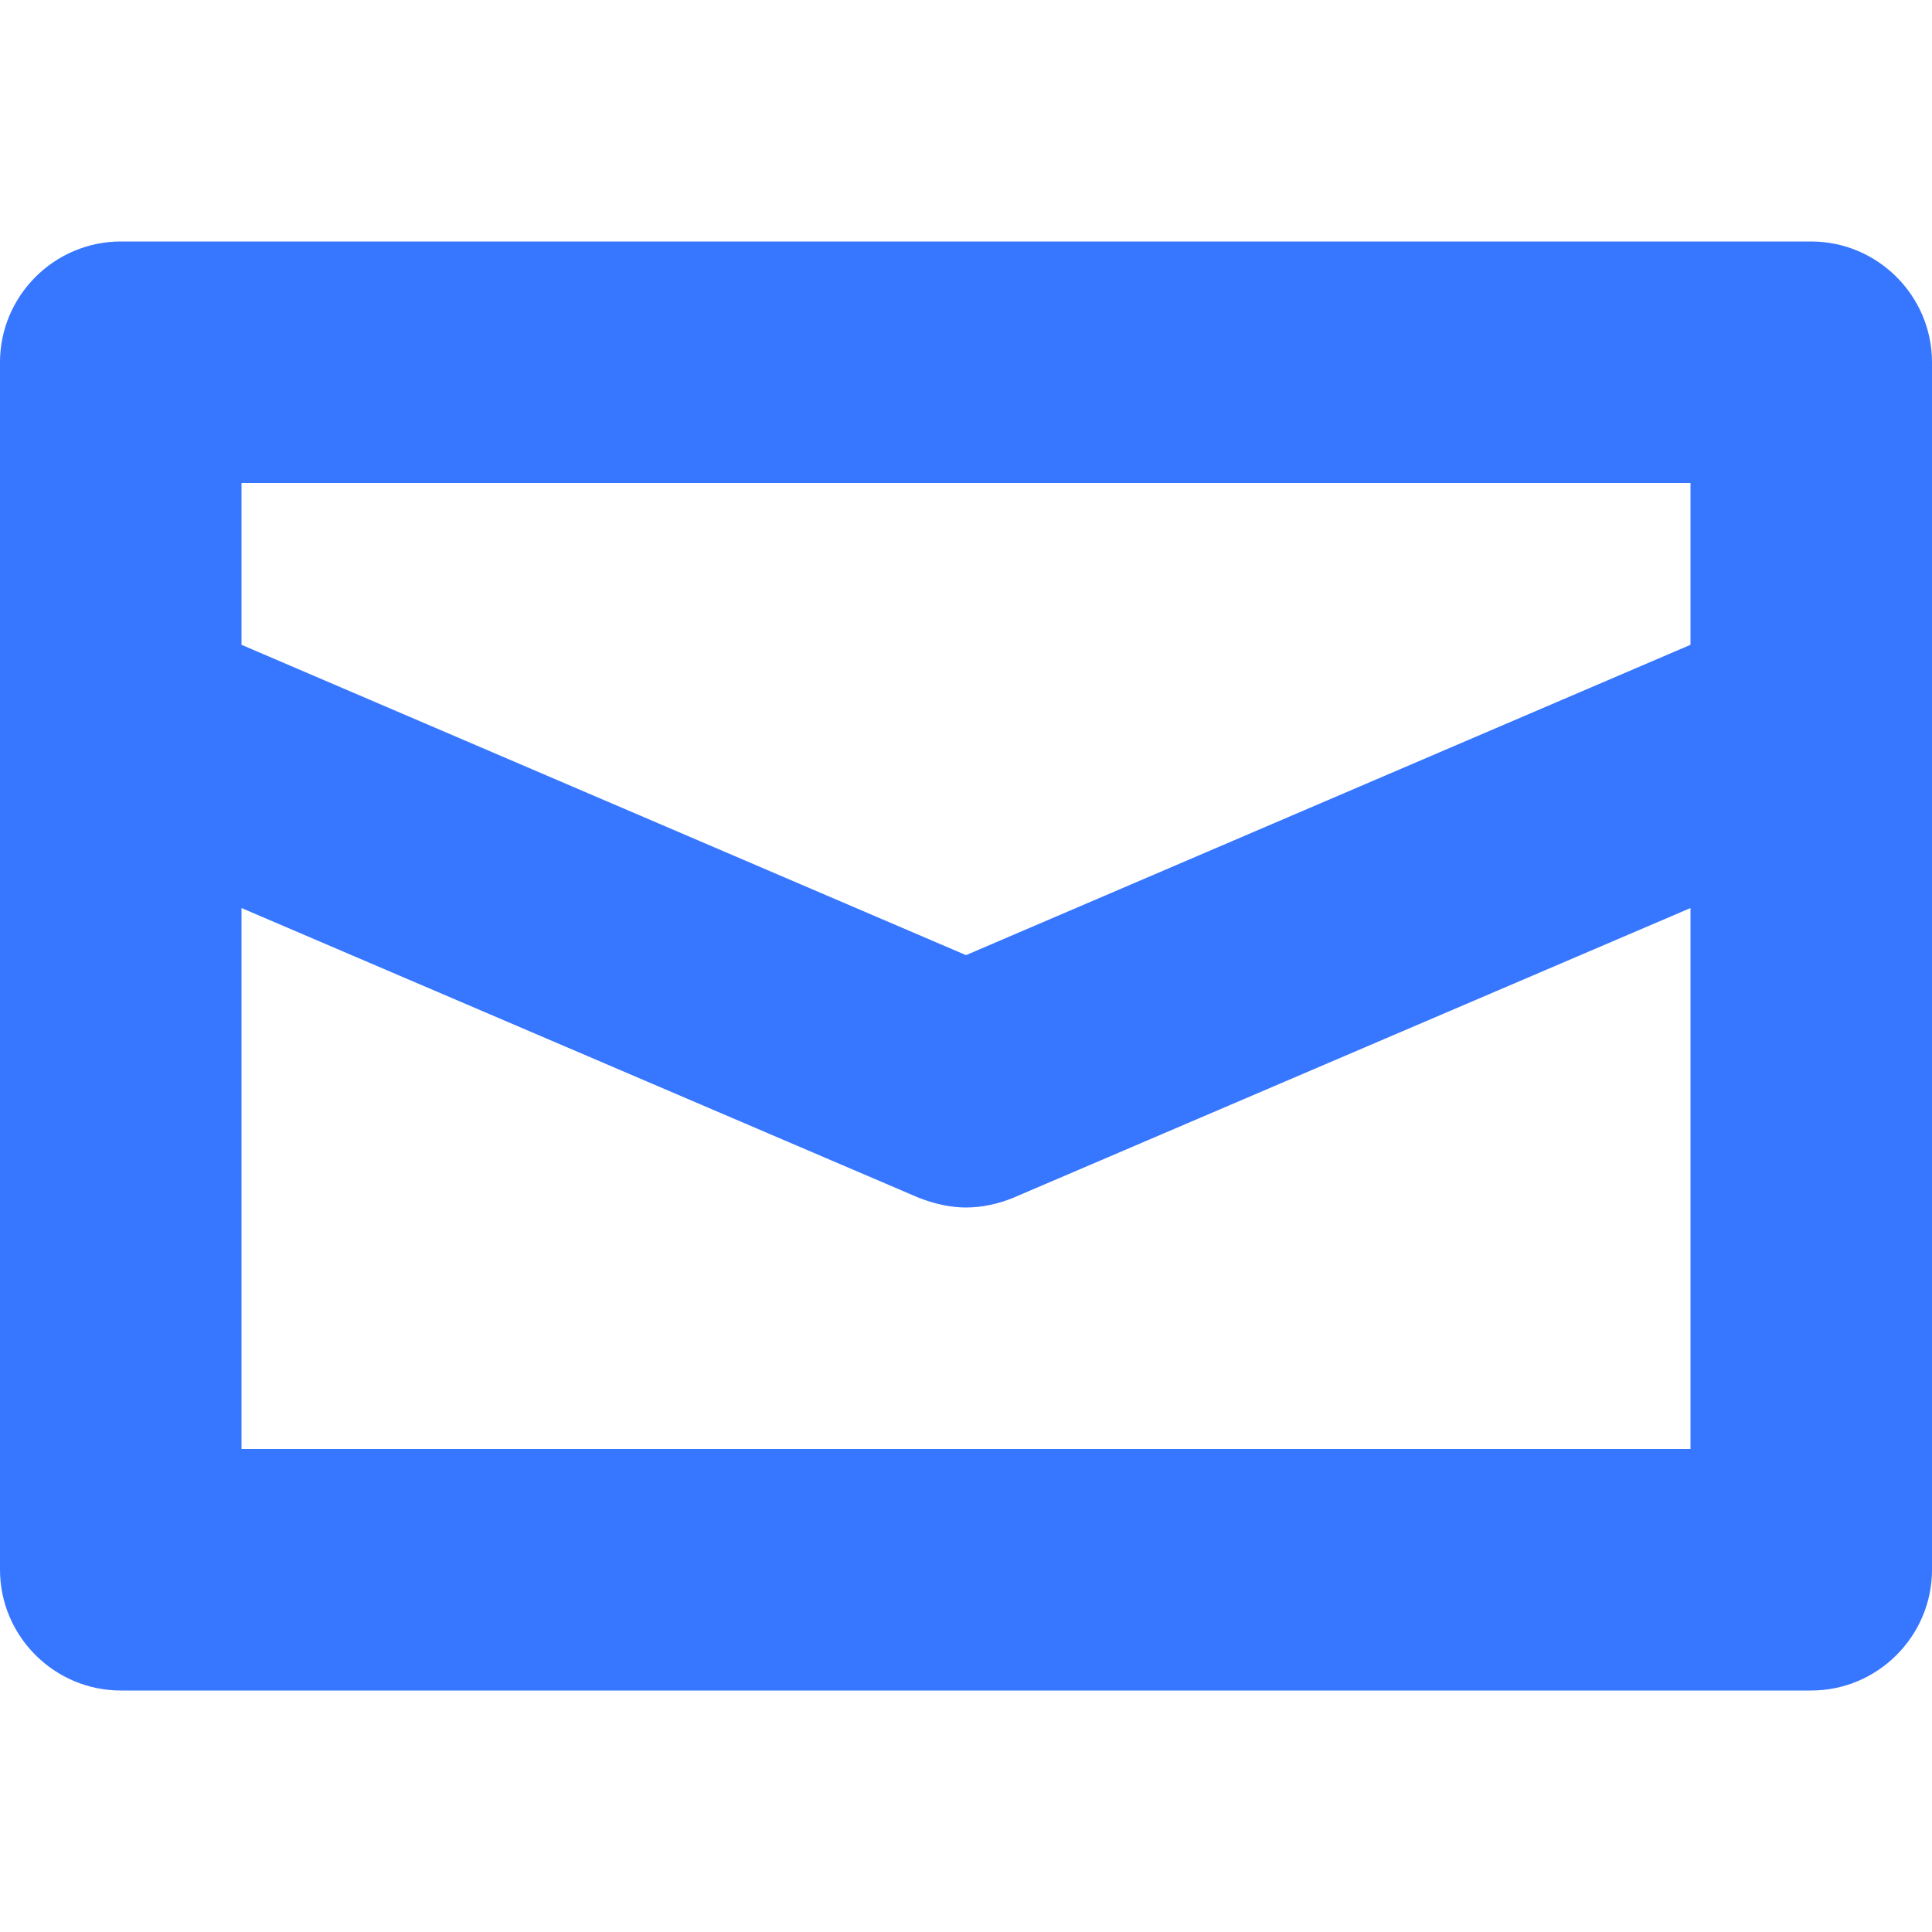
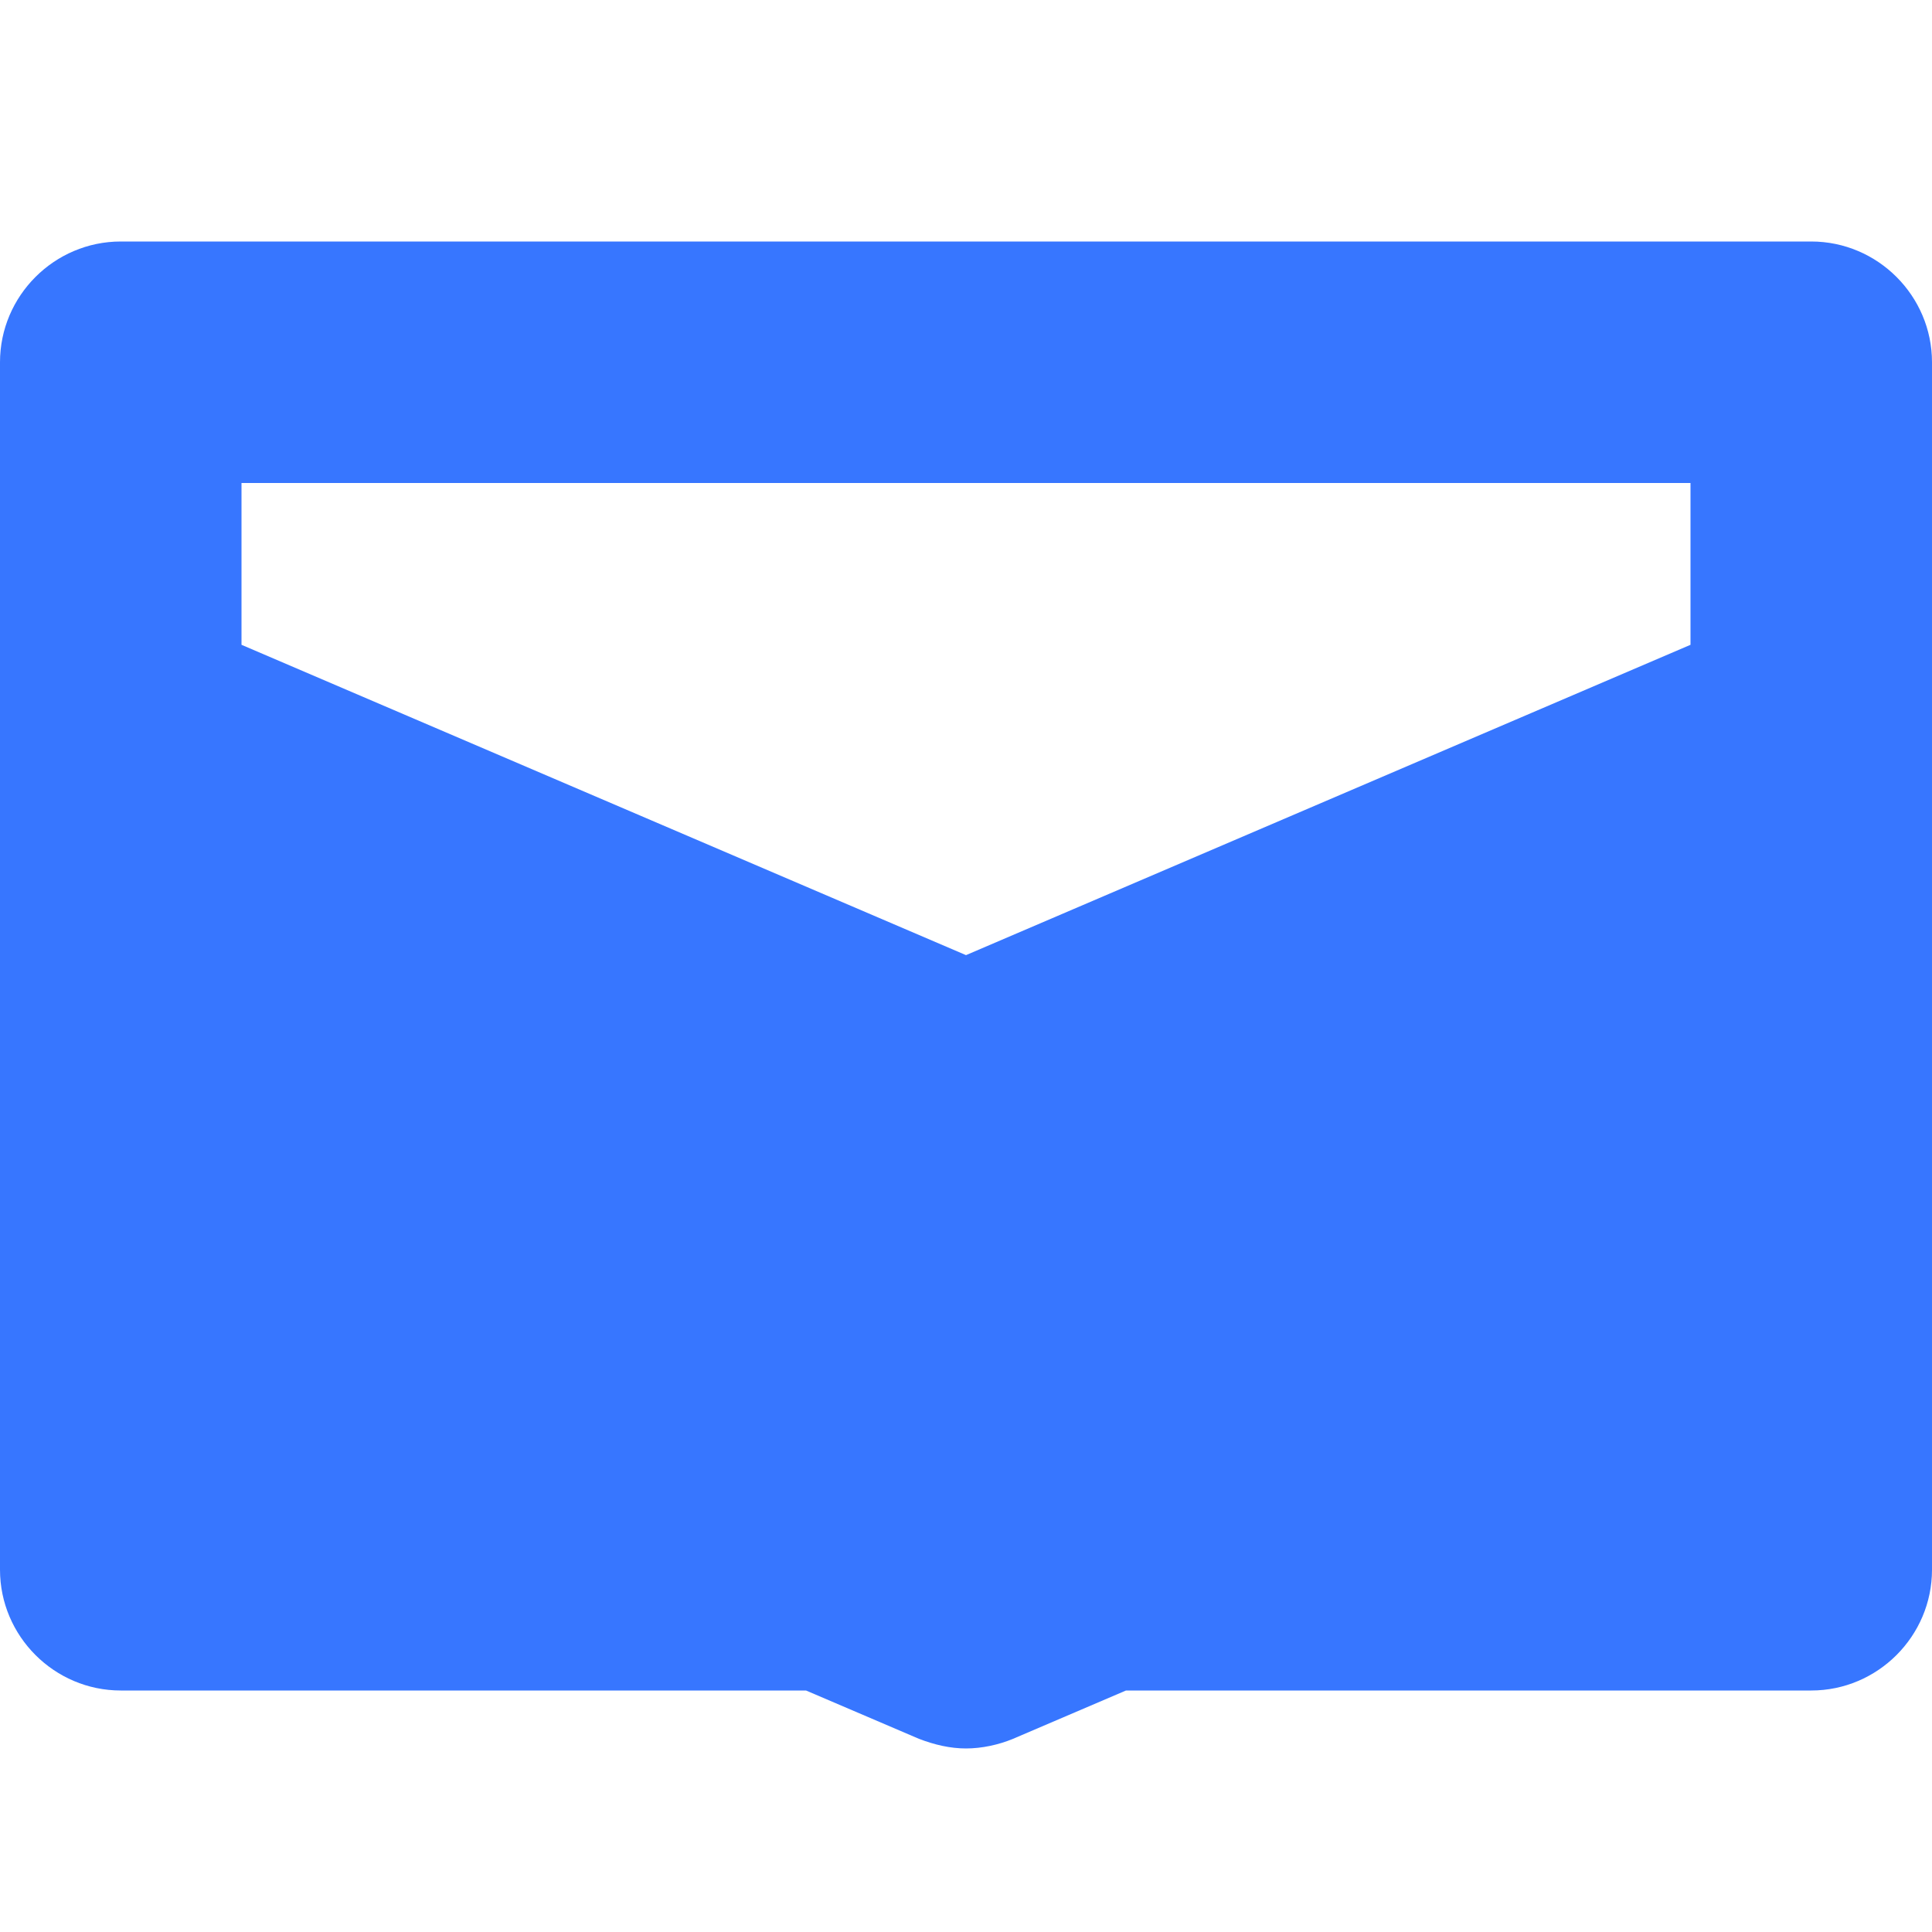
<svg xmlns="http://www.w3.org/2000/svg" id="Layer_1" viewBox="0 0 16 16">
  <defs>
    <style>
      .cls-1 {
        fill: #3776ff;
      }
    </style>
  </defs>
-   <path class="cls-1" d="M15,2H1c-.55,0-1,.45-1,1v10c0,.55.45,1,1,1h14c.55,0,1-.45,1-1V3c0-.55-.45-1-1-1ZM14,12H2v-4.48l5.61,2.4c.13.05.26.08.39.08s.27-.03.39-.08l5.61-2.4v4.48ZM14,5.34l-6,2.57-6-2.57v-1.34s12,0,12,0v1.34Z" />
+   <path class="cls-1" d="M15,2H1c-.55,0-1,.45-1,1v10c0,.55.45,1,1,1h14c.55,0,1-.45,1-1V3c0-.55-.45-1-1-1ZM14,12H2l5.61,2.4c.13.05.26.08.39.08s.27-.03.39-.08l5.61-2.4v4.48ZM14,5.34l-6,2.57-6-2.57v-1.34s12,0,12,0v1.34Z" />
</svg>